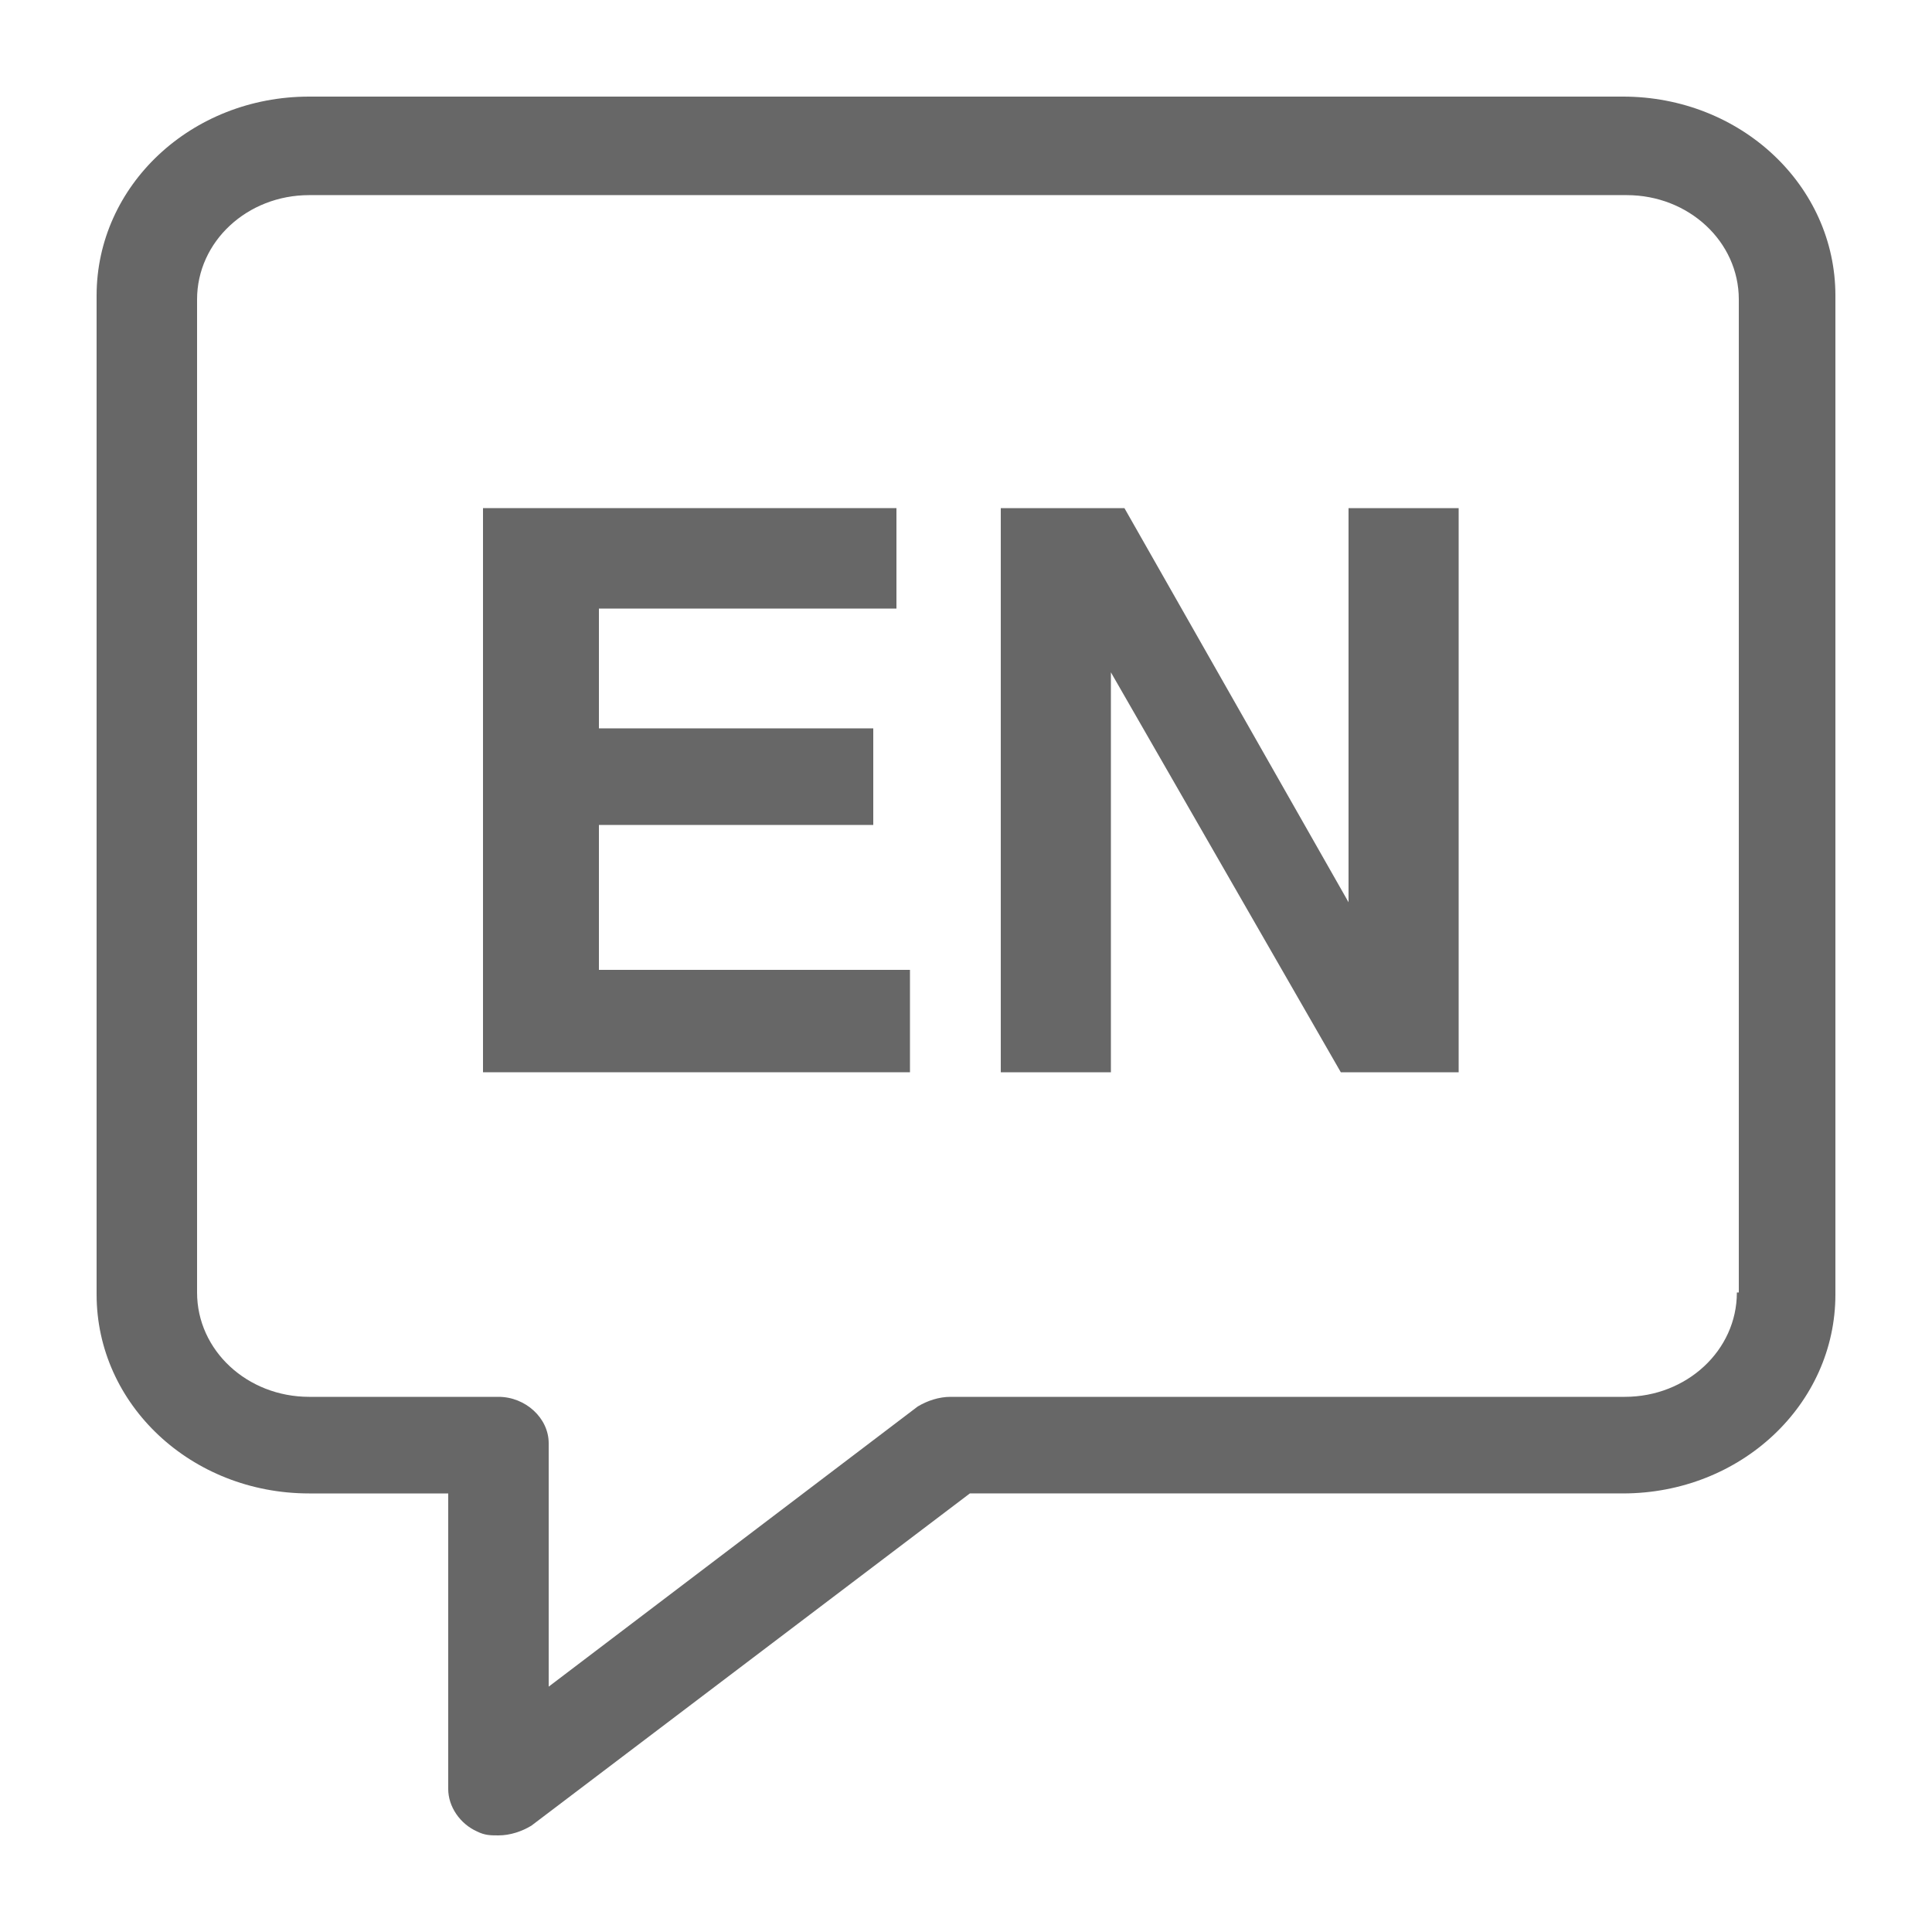
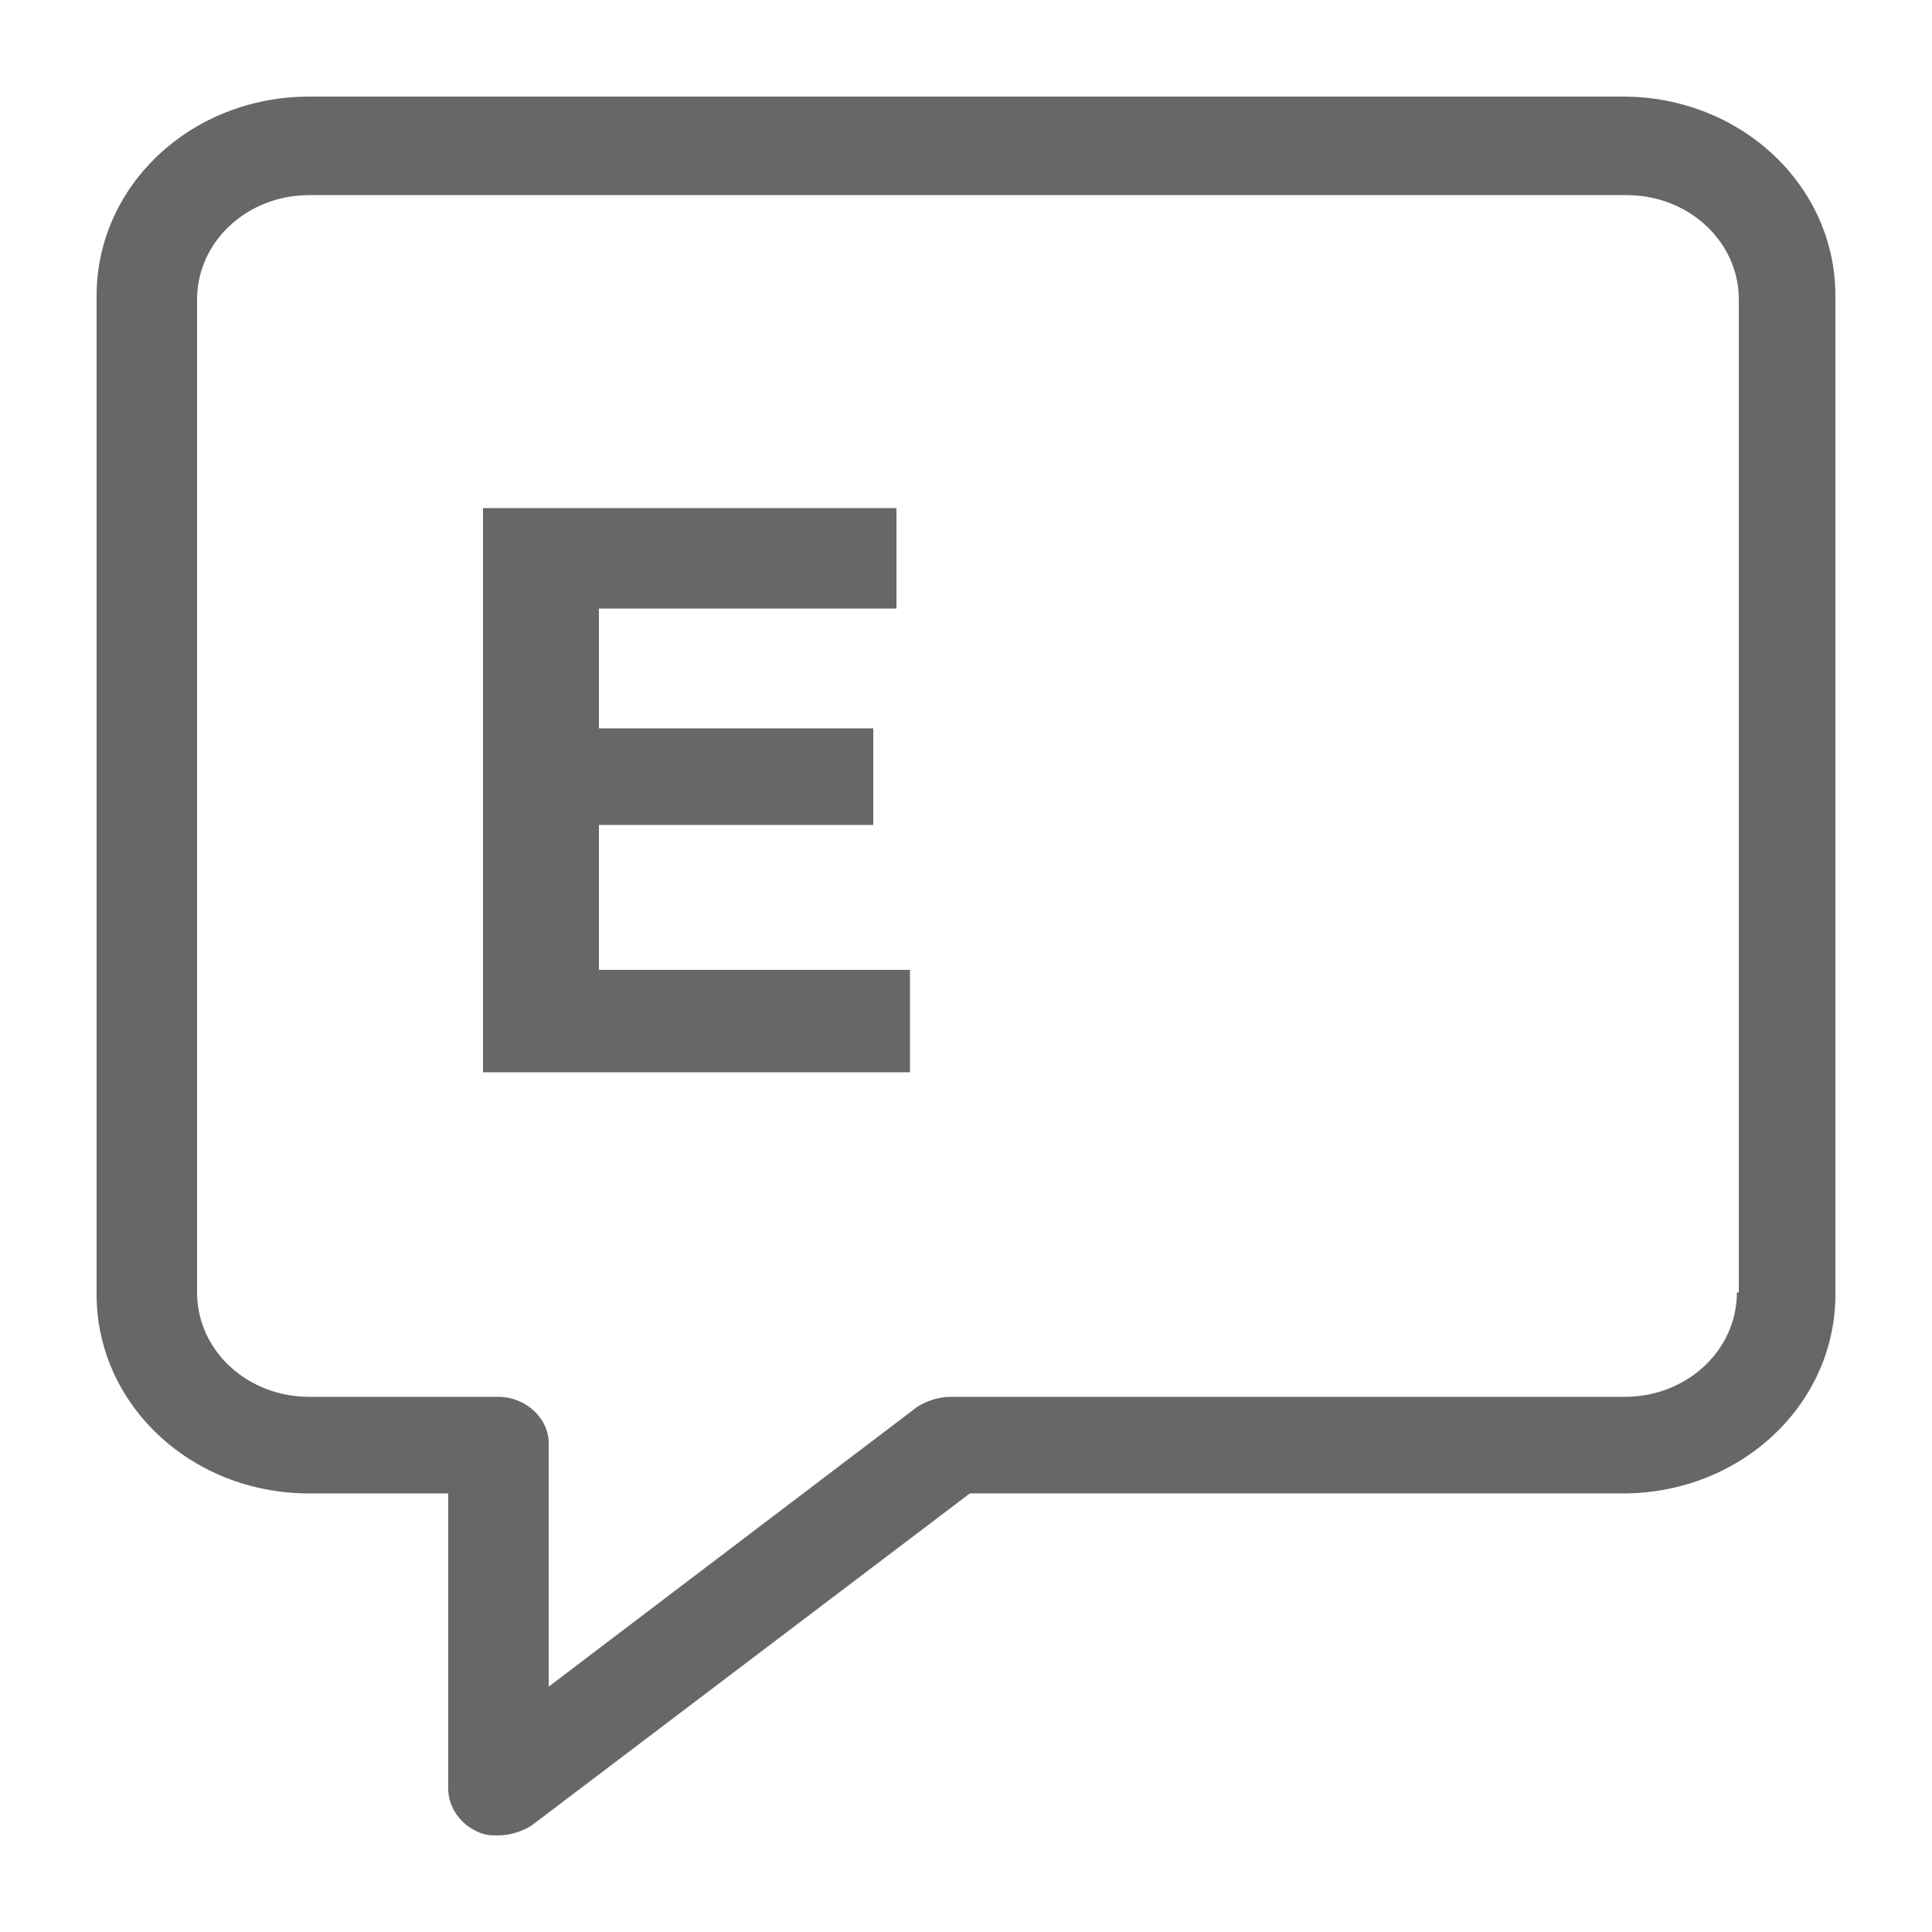
<svg xmlns="http://www.w3.org/2000/svg" width="1200pt" height="1200pt" version="1.1" viewBox="0 0 1200 1200">
  <path d="m1008 60h-816c-73.199 0-132 55.199-132 123.6v620.4c0 68.398 58.801 123.6 132 123.6h86.398v183.6c0 10.801 7.199 21.602 18 26.398 4.801 2.398 8.398 2.398 13.199 2.398 7.199 0 14.398-2.398 20.398-6l272.4-206.4h405.61c73.199 0 132-55.199 132-123.6v-620.4c0-68.402-58.801-123.6-132-123.6zm70.801 742.8c0 36-31.199 64.801-69.602 64.801h-418.8c-7.199 0-14.398 2.398-20.398 6l-229.2 174v-151.2c0-15.602-14.398-28.801-31.199-28.801h-117.6c-38.398 0-69.602-28.801-69.602-64.801v-616.8c0-36 31.199-64.801 69.602-64.801h818.4c38.398 0 69.602 28.801 69.602 64.801v616.8z" fill="#676767" />
  <path d="m372 512.4h170.4v-60h-170.4v-74.398h184.8v-62.398h-256.8v350.4h265.2v-63.602h-193.2z" fill="#676767" />
-   <path d="m837.6 560.4-139.2-244.8h-76.797v350.4h68.398v-248.4l142.8 248.4h73.199v-350.4h-68.398z" fill="#676767" />
</svg>